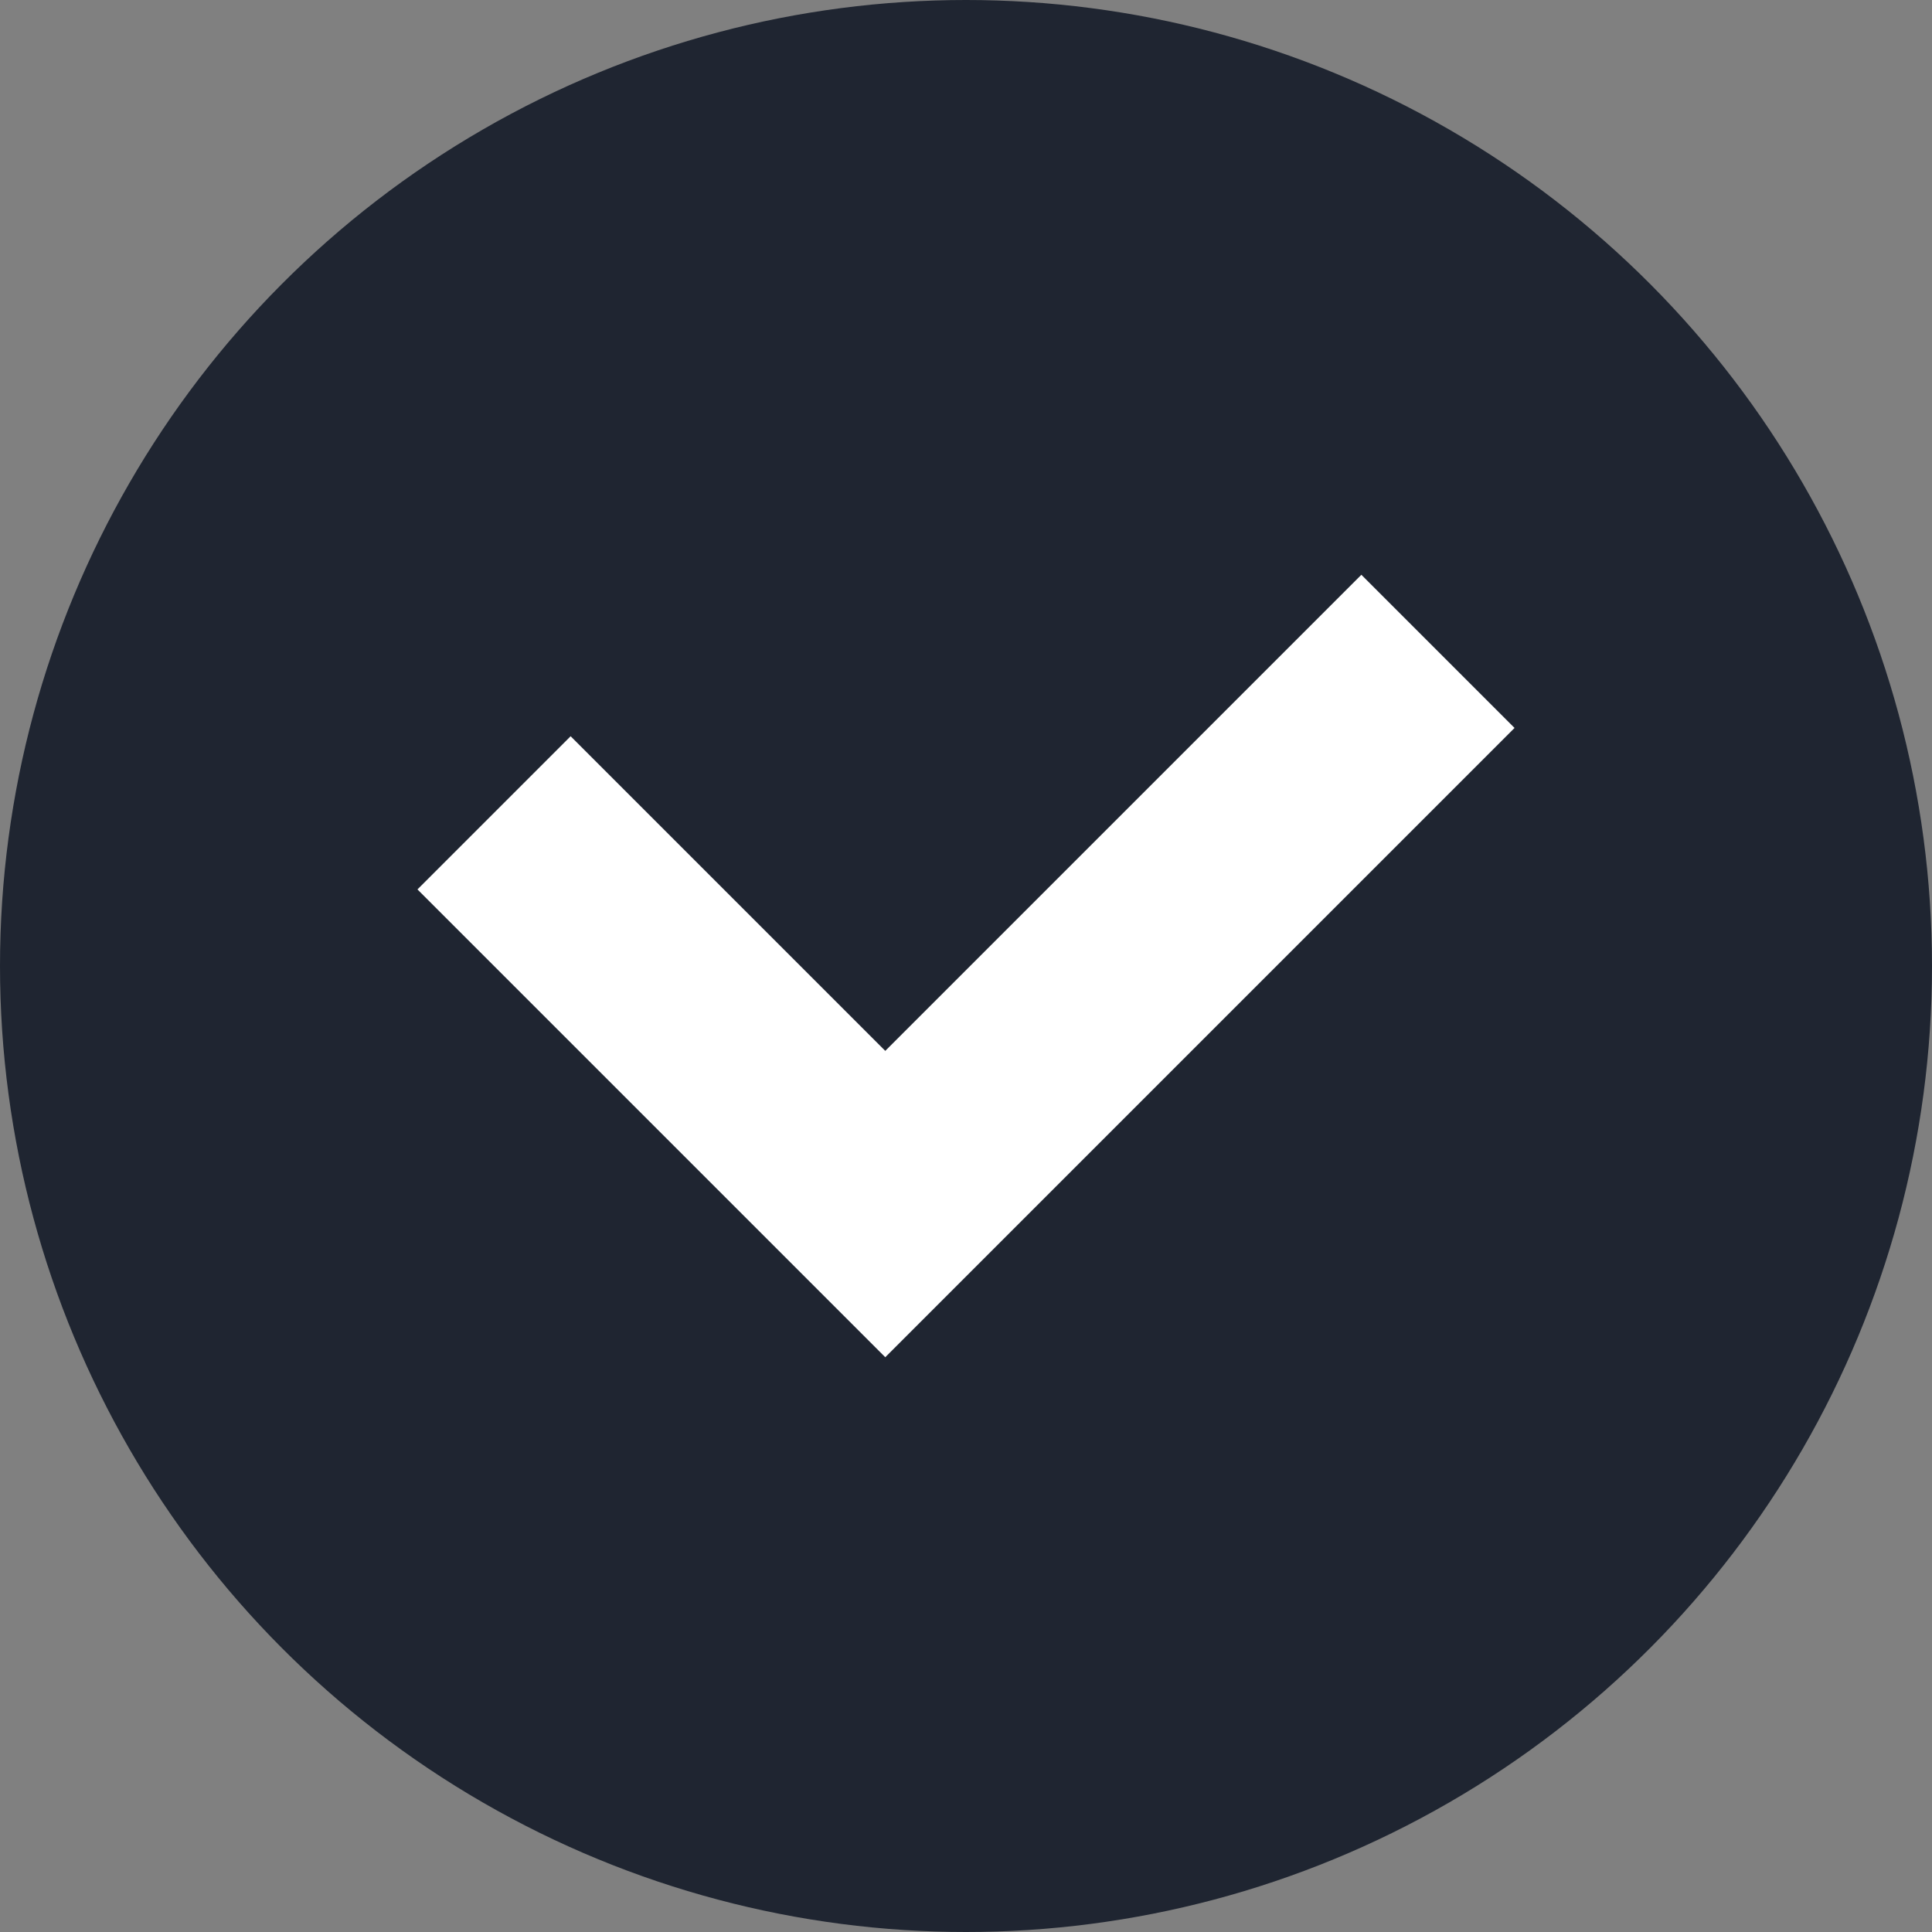
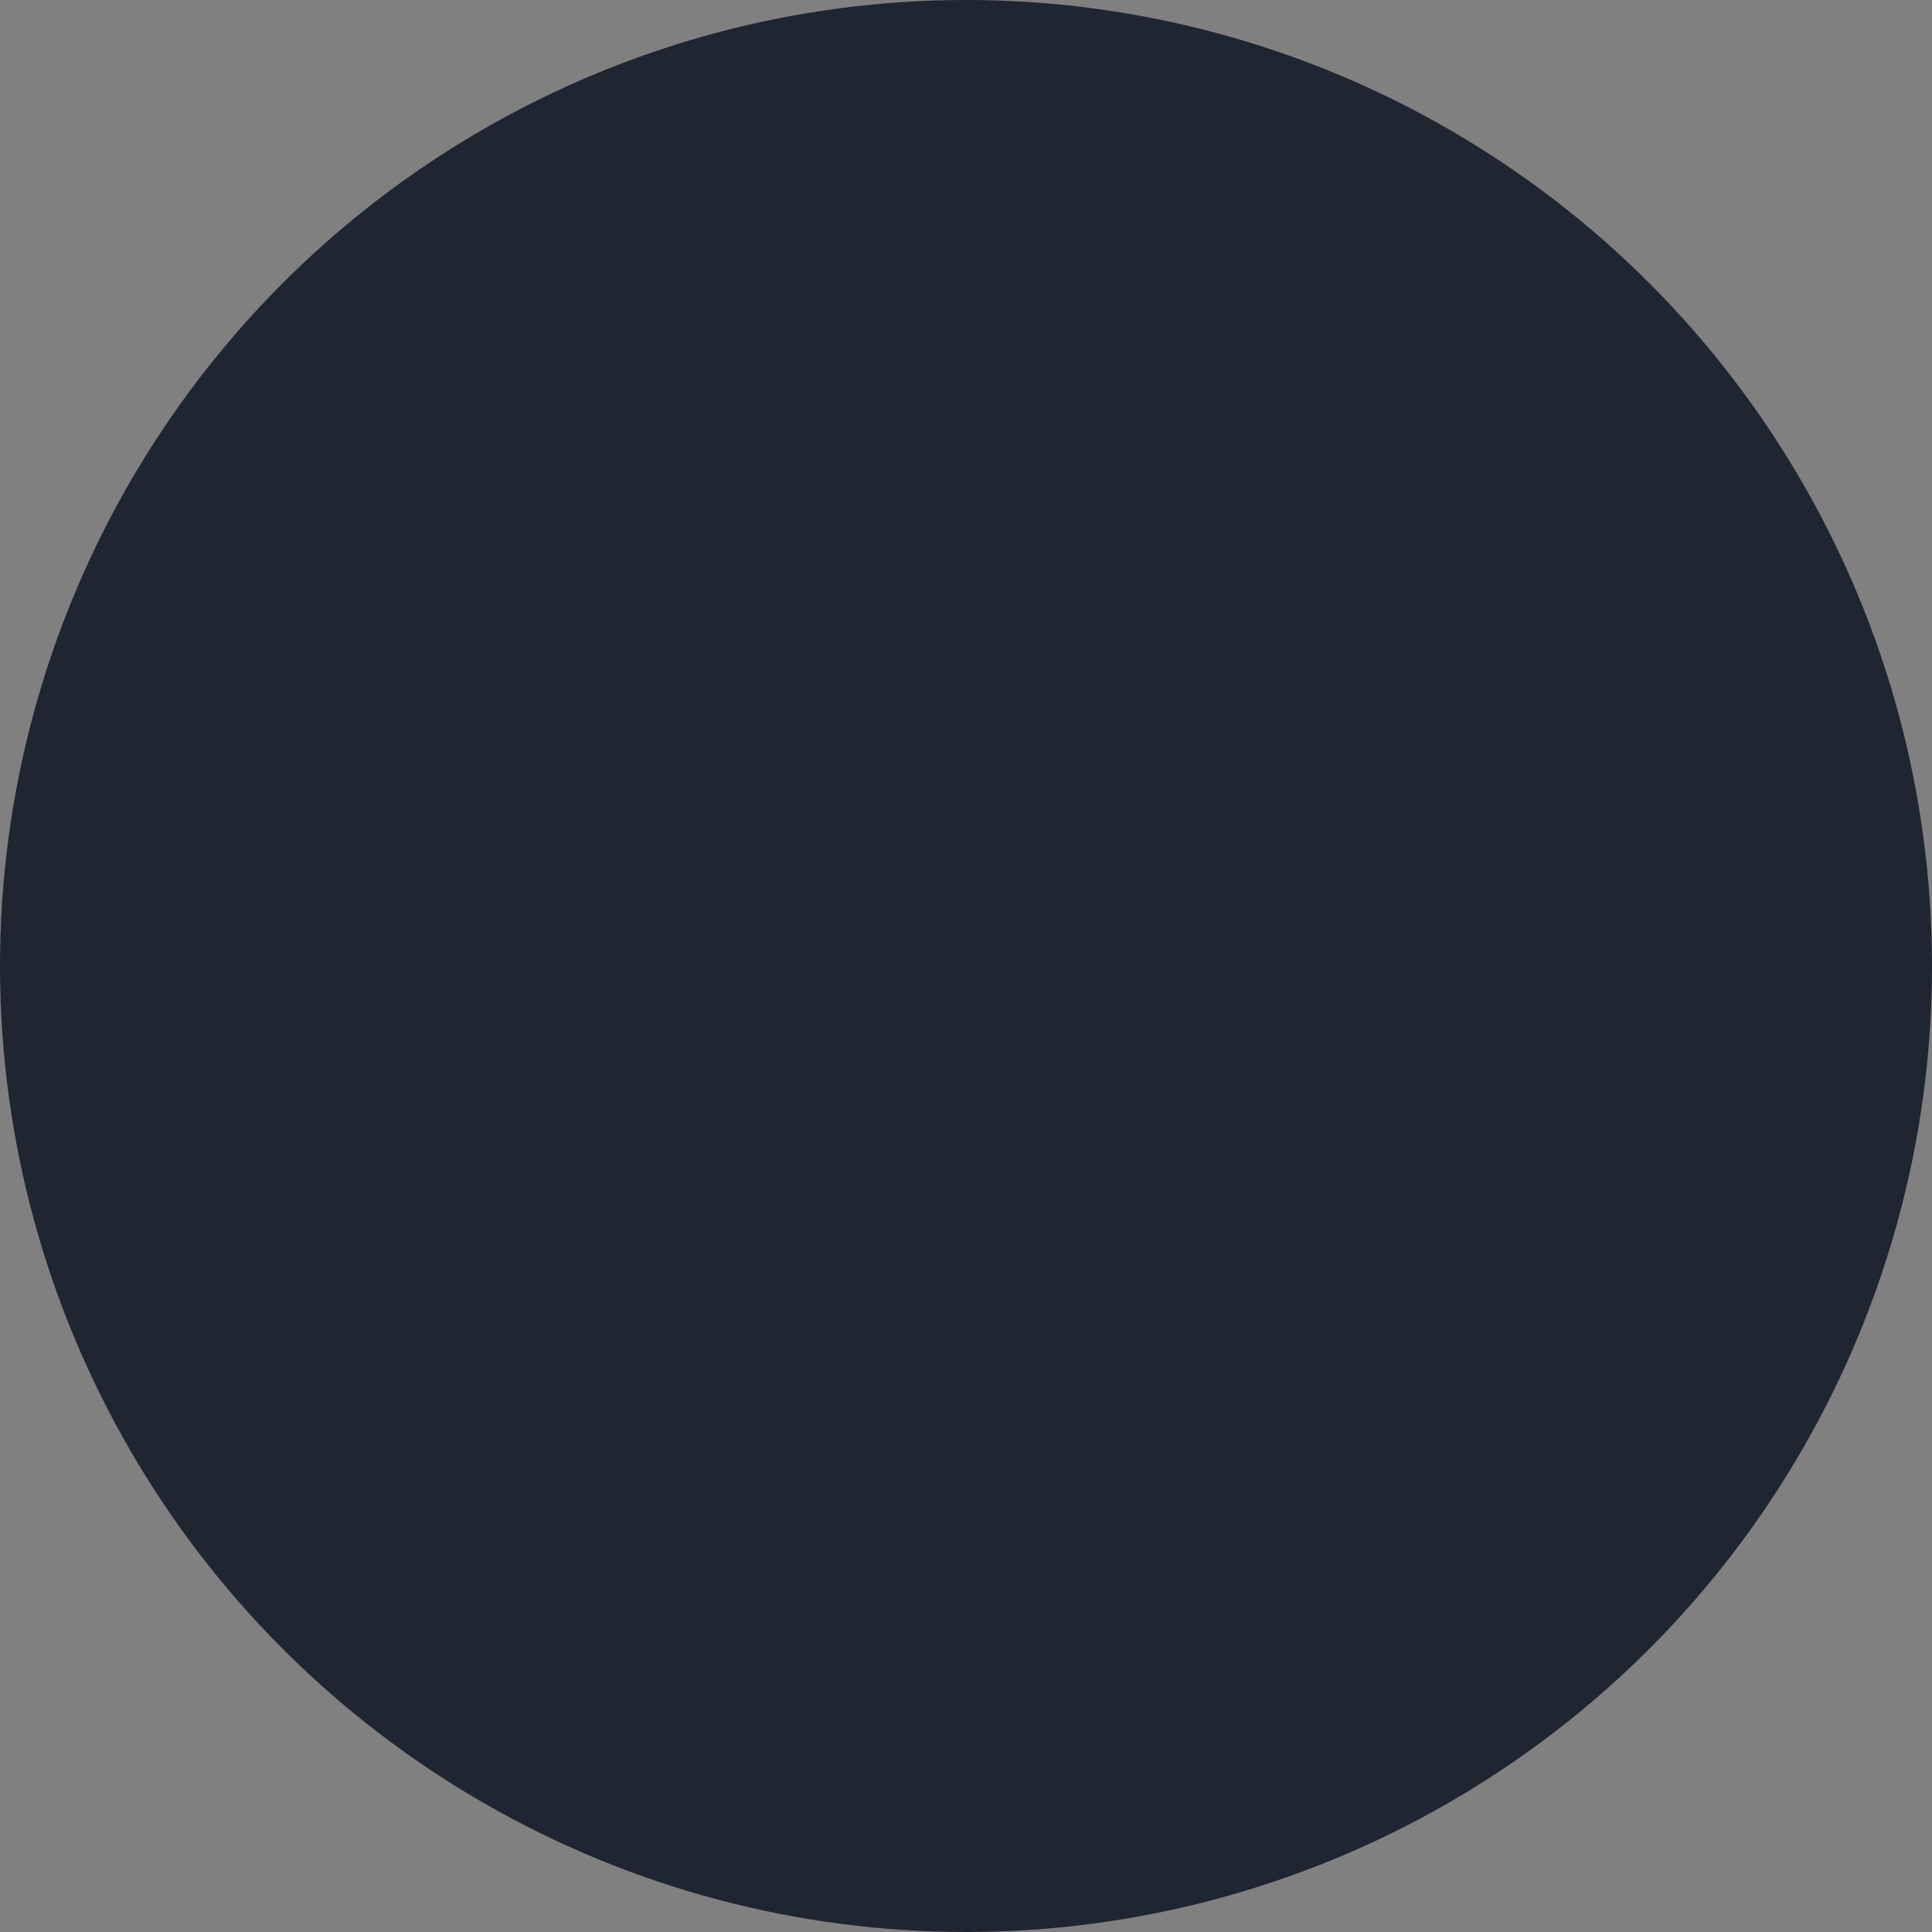
<svg xmlns="http://www.w3.org/2000/svg" id="_レイヤー_2" data-name="レイヤー_2" width="28" height="28" viewBox="0 0 28 28">
  <rect x="0" y="0" width="28" height="28" fill="#808080" stroke="none" />
  <defs>
    <style>
      .cls-1 {
        fill: #fff;
      }

      .cls-2 {
        fill: #1f2531;
      }
    </style>
  </defs>
  <g id="_レイヤー_1-2" data-name="レイヤー_1">
    <g>
      <circle class="cls-2" cx="14" cy="14" r="14" />
-       <polygon class="cls-1" points="19.73 8.33 12.83 15.23 8.27 10.67 6.05 12.89 10.61 17.45 12.83 19.67 15.05 17.45 21.95 10.55 19.73 8.33" />
    </g>
  </g>
</svg>